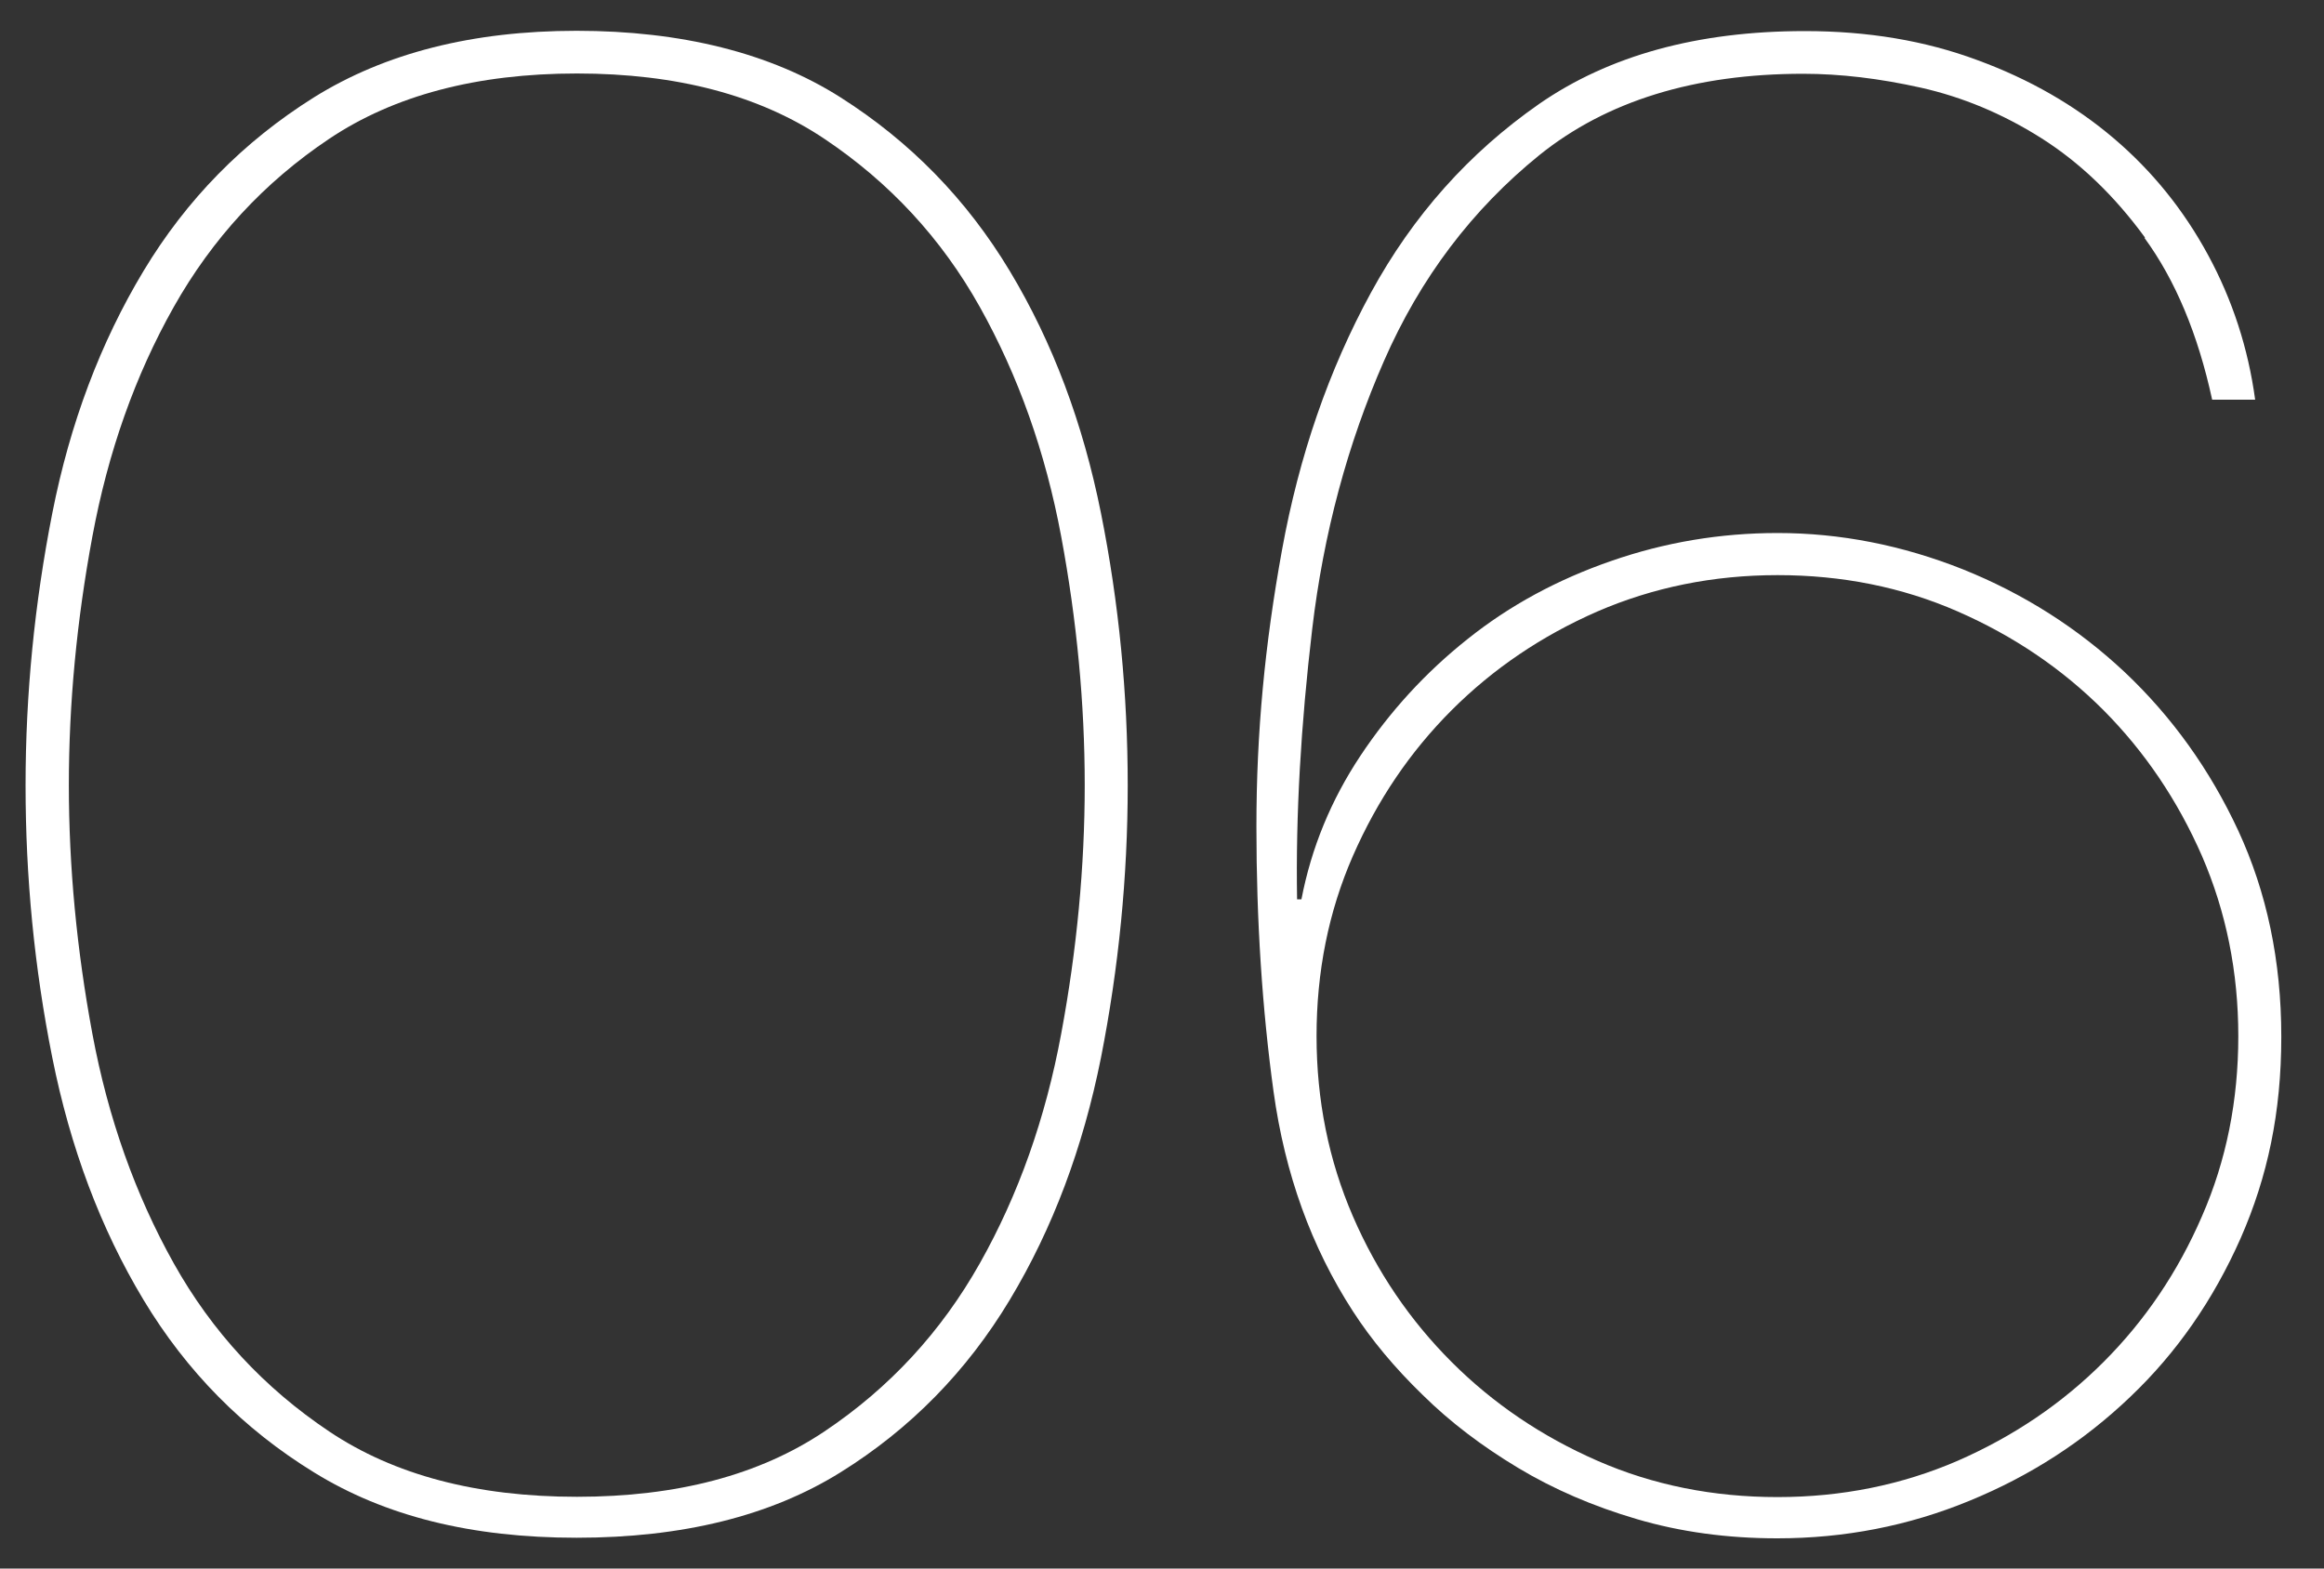
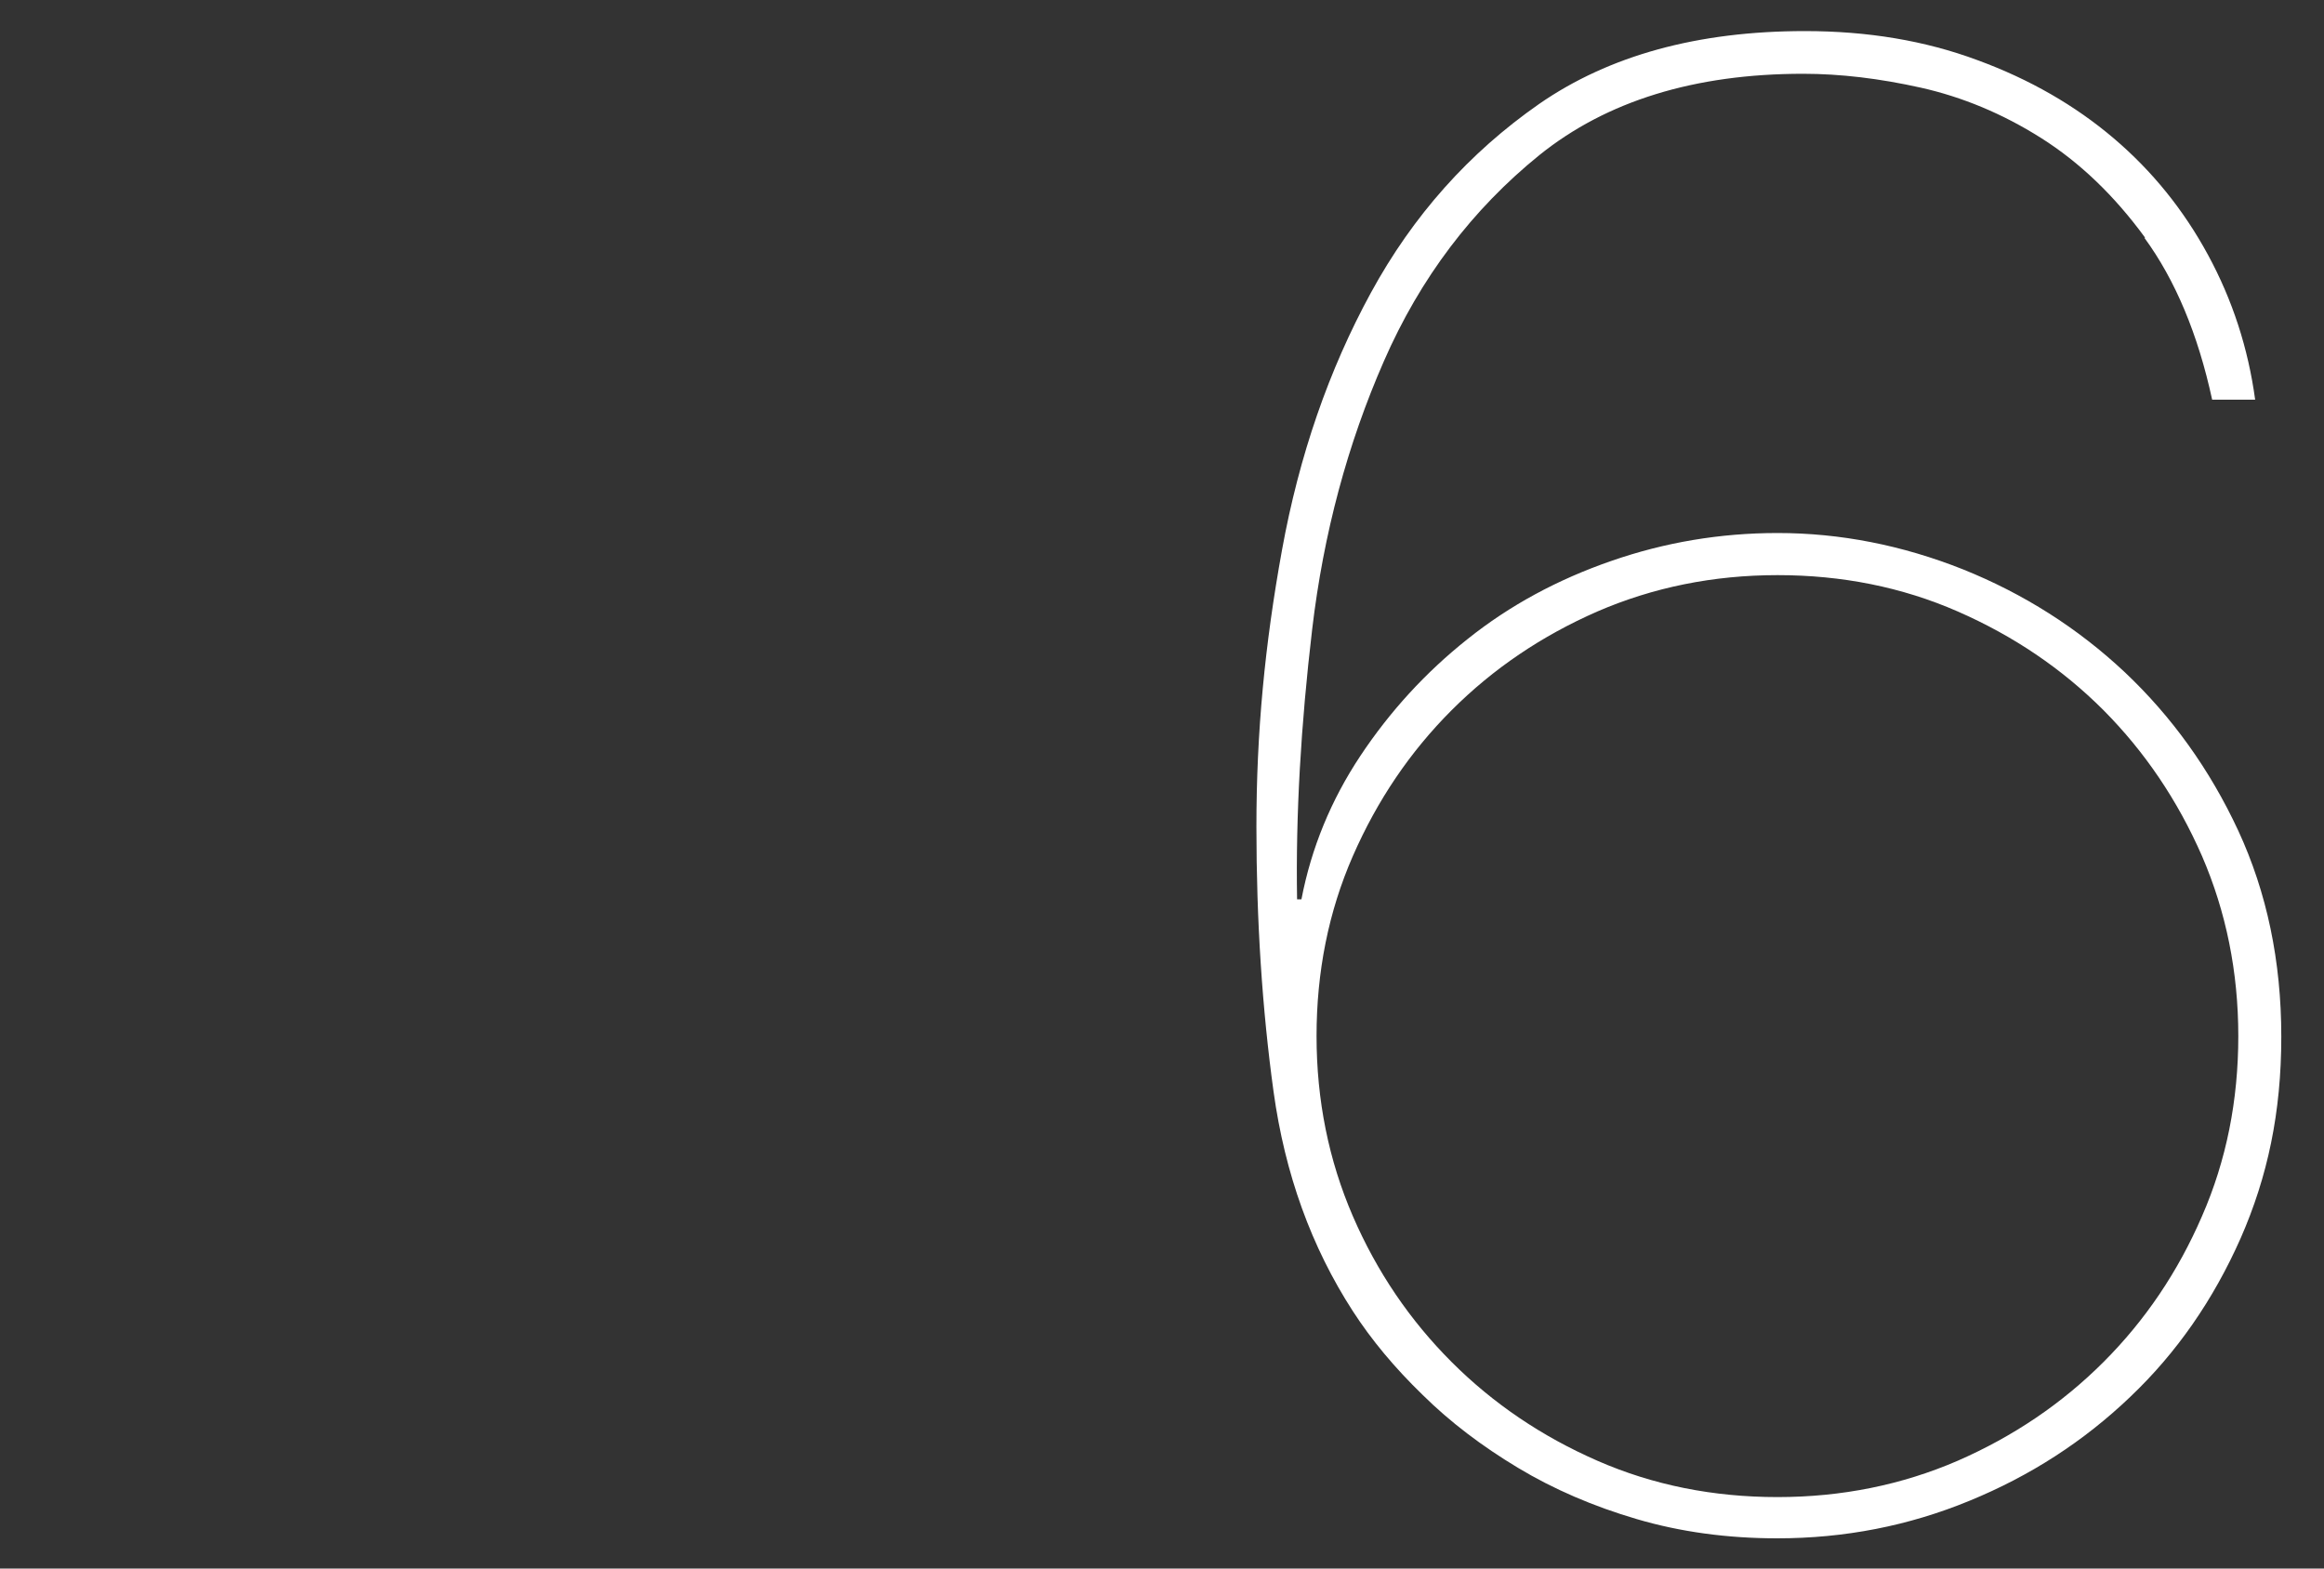
<svg xmlns="http://www.w3.org/2000/svg" id="_レイアウト" viewBox="0 0 80 54">
  <rect x="0" y="0" width="80" height="54" fill="#333333" stroke="none" />
  <defs>
    <style>.cls-1{fill:#fff;}</style>
  </defs>
-   <path class="cls-1" d="m37.9,36.41c-.62,3.1-1.66,5.88-3.14,8.34-1.48,2.46-3.42,4.44-5.83,5.94-2.41,1.5-5.44,2.25-9.08,2.25s-6.61-.75-9.04-2.25c-2.44-1.5-4.39-3.48-5.87-5.94-1.48-2.46-2.52-5.24-3.14-8.34-.62-3.1-.92-6.22-.92-9.37s.31-6.27.92-9.37c.61-3.1,1.66-5.88,3.14-8.34,1.48-2.46,3.43-4.45,5.87-5.98,2.44-1.52,5.45-2.29,9.04-2.29s6.67.76,9.08,2.29c2.41,1.53,4.35,3.52,5.83,5.98,1.48,2.46,2.52,5.24,3.14,8.34.62,3.1.92,6.23.92,9.37s-.31,6.27-.92,9.37Zm-1.37-17.94c-.54-2.9-1.48-5.54-2.8-7.9s-3.11-4.29-5.35-5.79c-2.24-1.5-5.08-2.25-8.52-2.25s-6.29.75-8.53,2.25c-2.24,1.5-4.02,3.43-5.35,5.79s-2.26,4.99-2.8,7.9c-.54,2.9-.81,5.76-.81,8.56s.27,5.66.81,8.56c.54,2.9,1.48,5.54,2.8,7.9s3.11,4.29,5.35,5.79c2.24,1.5,5.08,2.25,8.53,2.25s6.28-.75,8.52-2.25c2.24-1.5,4.02-3.43,5.35-5.79s2.26-4.99,2.8-7.9c.54-2.9.81-5.76.81-8.56s-.27-5.66-.81-8.56Z" />
  <path class="cls-1" d="m73.84,8.18c-1.06-1.45-2.25-2.59-3.58-3.43-1.33-.84-2.71-1.41-4.13-1.73-1.43-.32-2.78-.48-4.06-.48-3.74,0-6.77.94-9.08,2.8-2.31,1.87-4.1,4.23-5.35,7.09-1.25,2.85-2.08,5.93-2.47,9.23-.39,3.3-.57,6.4-.52,9.3h.15c.34-1.77,1.02-3.42,2.03-4.94,1.01-1.52,2.24-2.87,3.69-4.02,1.45-1.16,3.1-2.05,4.95-2.69,1.84-.64,3.75-.96,5.72-.96,2.16,0,4.29.42,6.38,1.25,2.09.84,3.95,2.02,5.57,3.54,1.62,1.53,2.93,3.35,3.91,5.46.98,2.12,1.48,4.48,1.48,7.09s-.47,4.82-1.4,6.94c-.94,2.12-2.2,3.94-3.8,5.46-1.6,1.53-3.44,2.72-5.54,3.58-2.09.86-4.29,1.29-6.61,1.29-1.72,0-3.33-.22-4.83-.66-1.5-.44-2.87-1.03-4.1-1.77-1.23-.74-2.33-1.57-3.28-2.51-.96-.93-1.76-1.89-2.4-2.88-1.43-2.21-2.34-4.73-2.73-7.56-.39-2.83-.59-5.87-.59-9.12s.29-6.27.88-9.52c.59-3.25,1.61-6.2,3.06-8.86,1.45-2.66,3.38-4.82,5.79-6.5,2.41-1.67,5.46-2.51,9.15-2.51,2.17,0,4.14.33,5.94,1,1.8.66,3.36,1.56,4.69,2.69,1.33,1.13,2.41,2.47,3.25,4.02.84,1.55,1.38,3.21,1.62,4.98h-1.48c-.49-2.26-1.27-4.12-2.33-5.57Zm1.96,21.29c-.84-1.92-1.97-3.59-3.39-5.02-1.43-1.43-3.1-2.56-5.02-3.4-1.92-.84-3.99-1.25-6.2-1.25s-4.28.42-6.2,1.25c-1.92.84-3.59,1.97-5.02,3.4s-2.56,3.1-3.4,5.02-1.25,3.99-1.25,6.2.42,4.28,1.25,6.2,1.97,3.59,3.4,5.02c1.43,1.43,3.1,2.56,5.02,3.4,1.92.84,3.99,1.25,6.2,1.25s4.28-.42,6.2-1.25c1.92-.84,3.59-1.97,5.02-3.4,1.43-1.43,2.56-3.1,3.39-5.02.84-1.92,1.25-3.99,1.25-6.2s-.42-4.28-1.25-6.2Z" />
</svg>